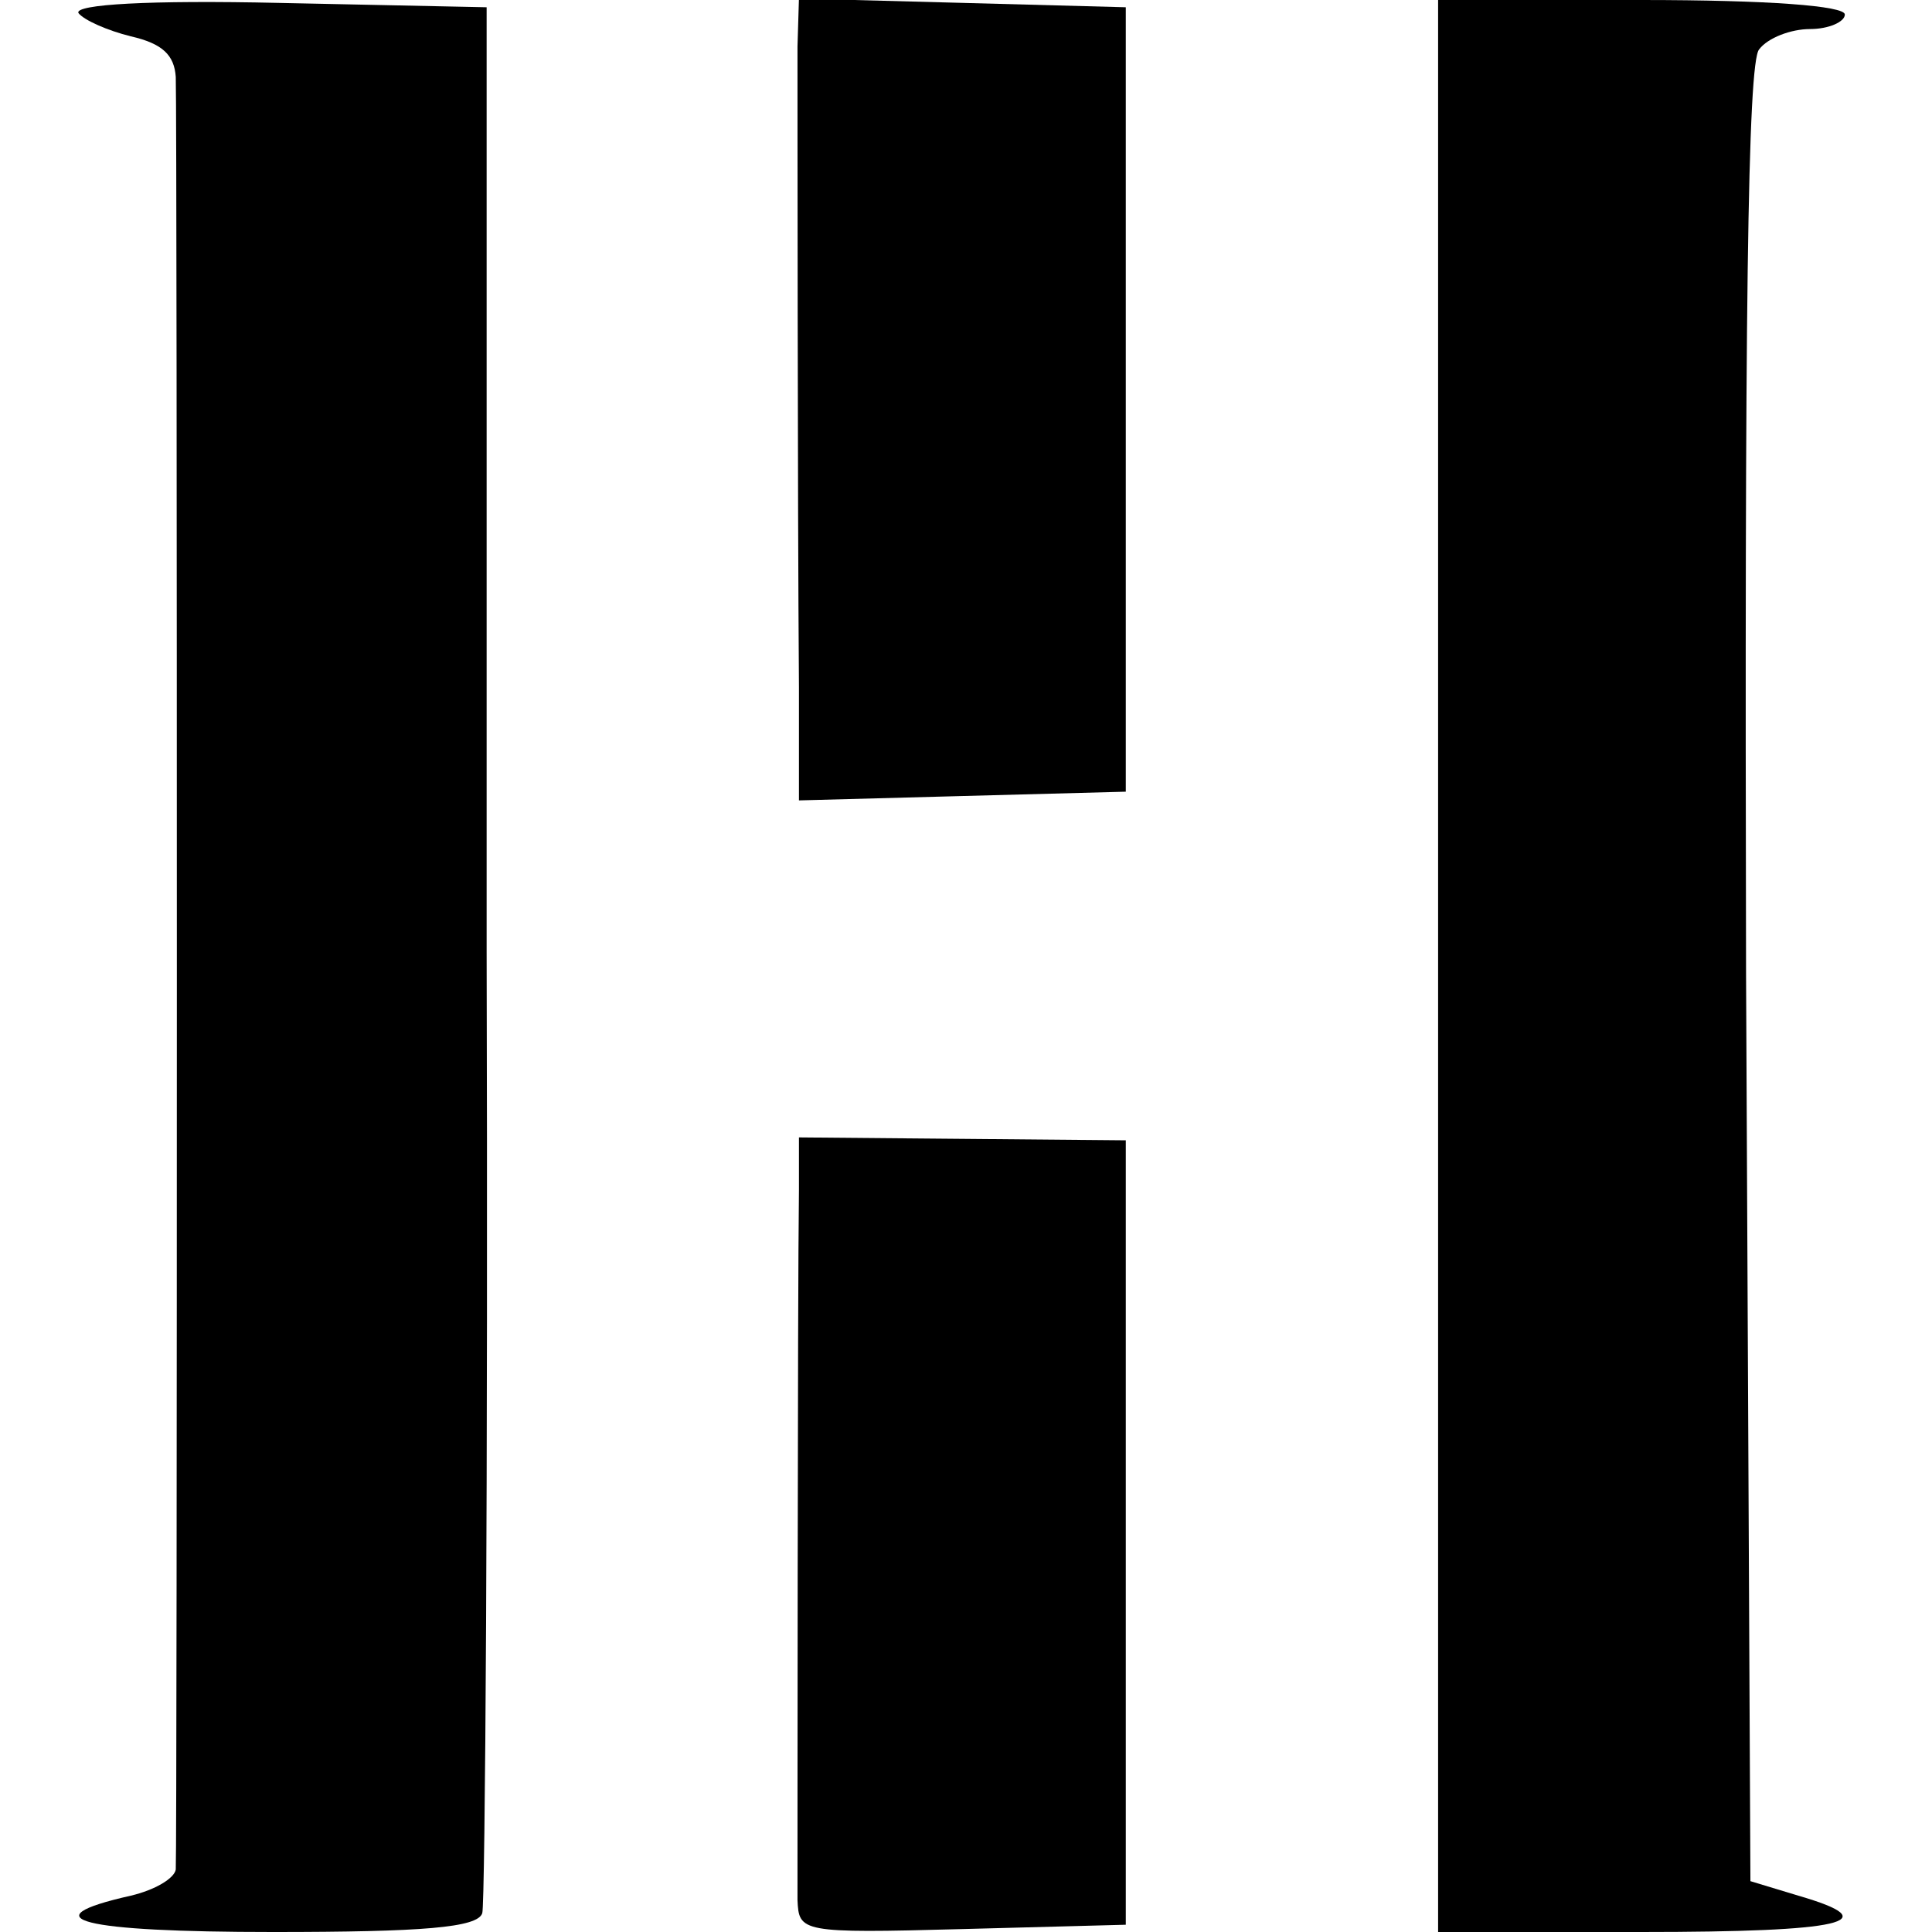
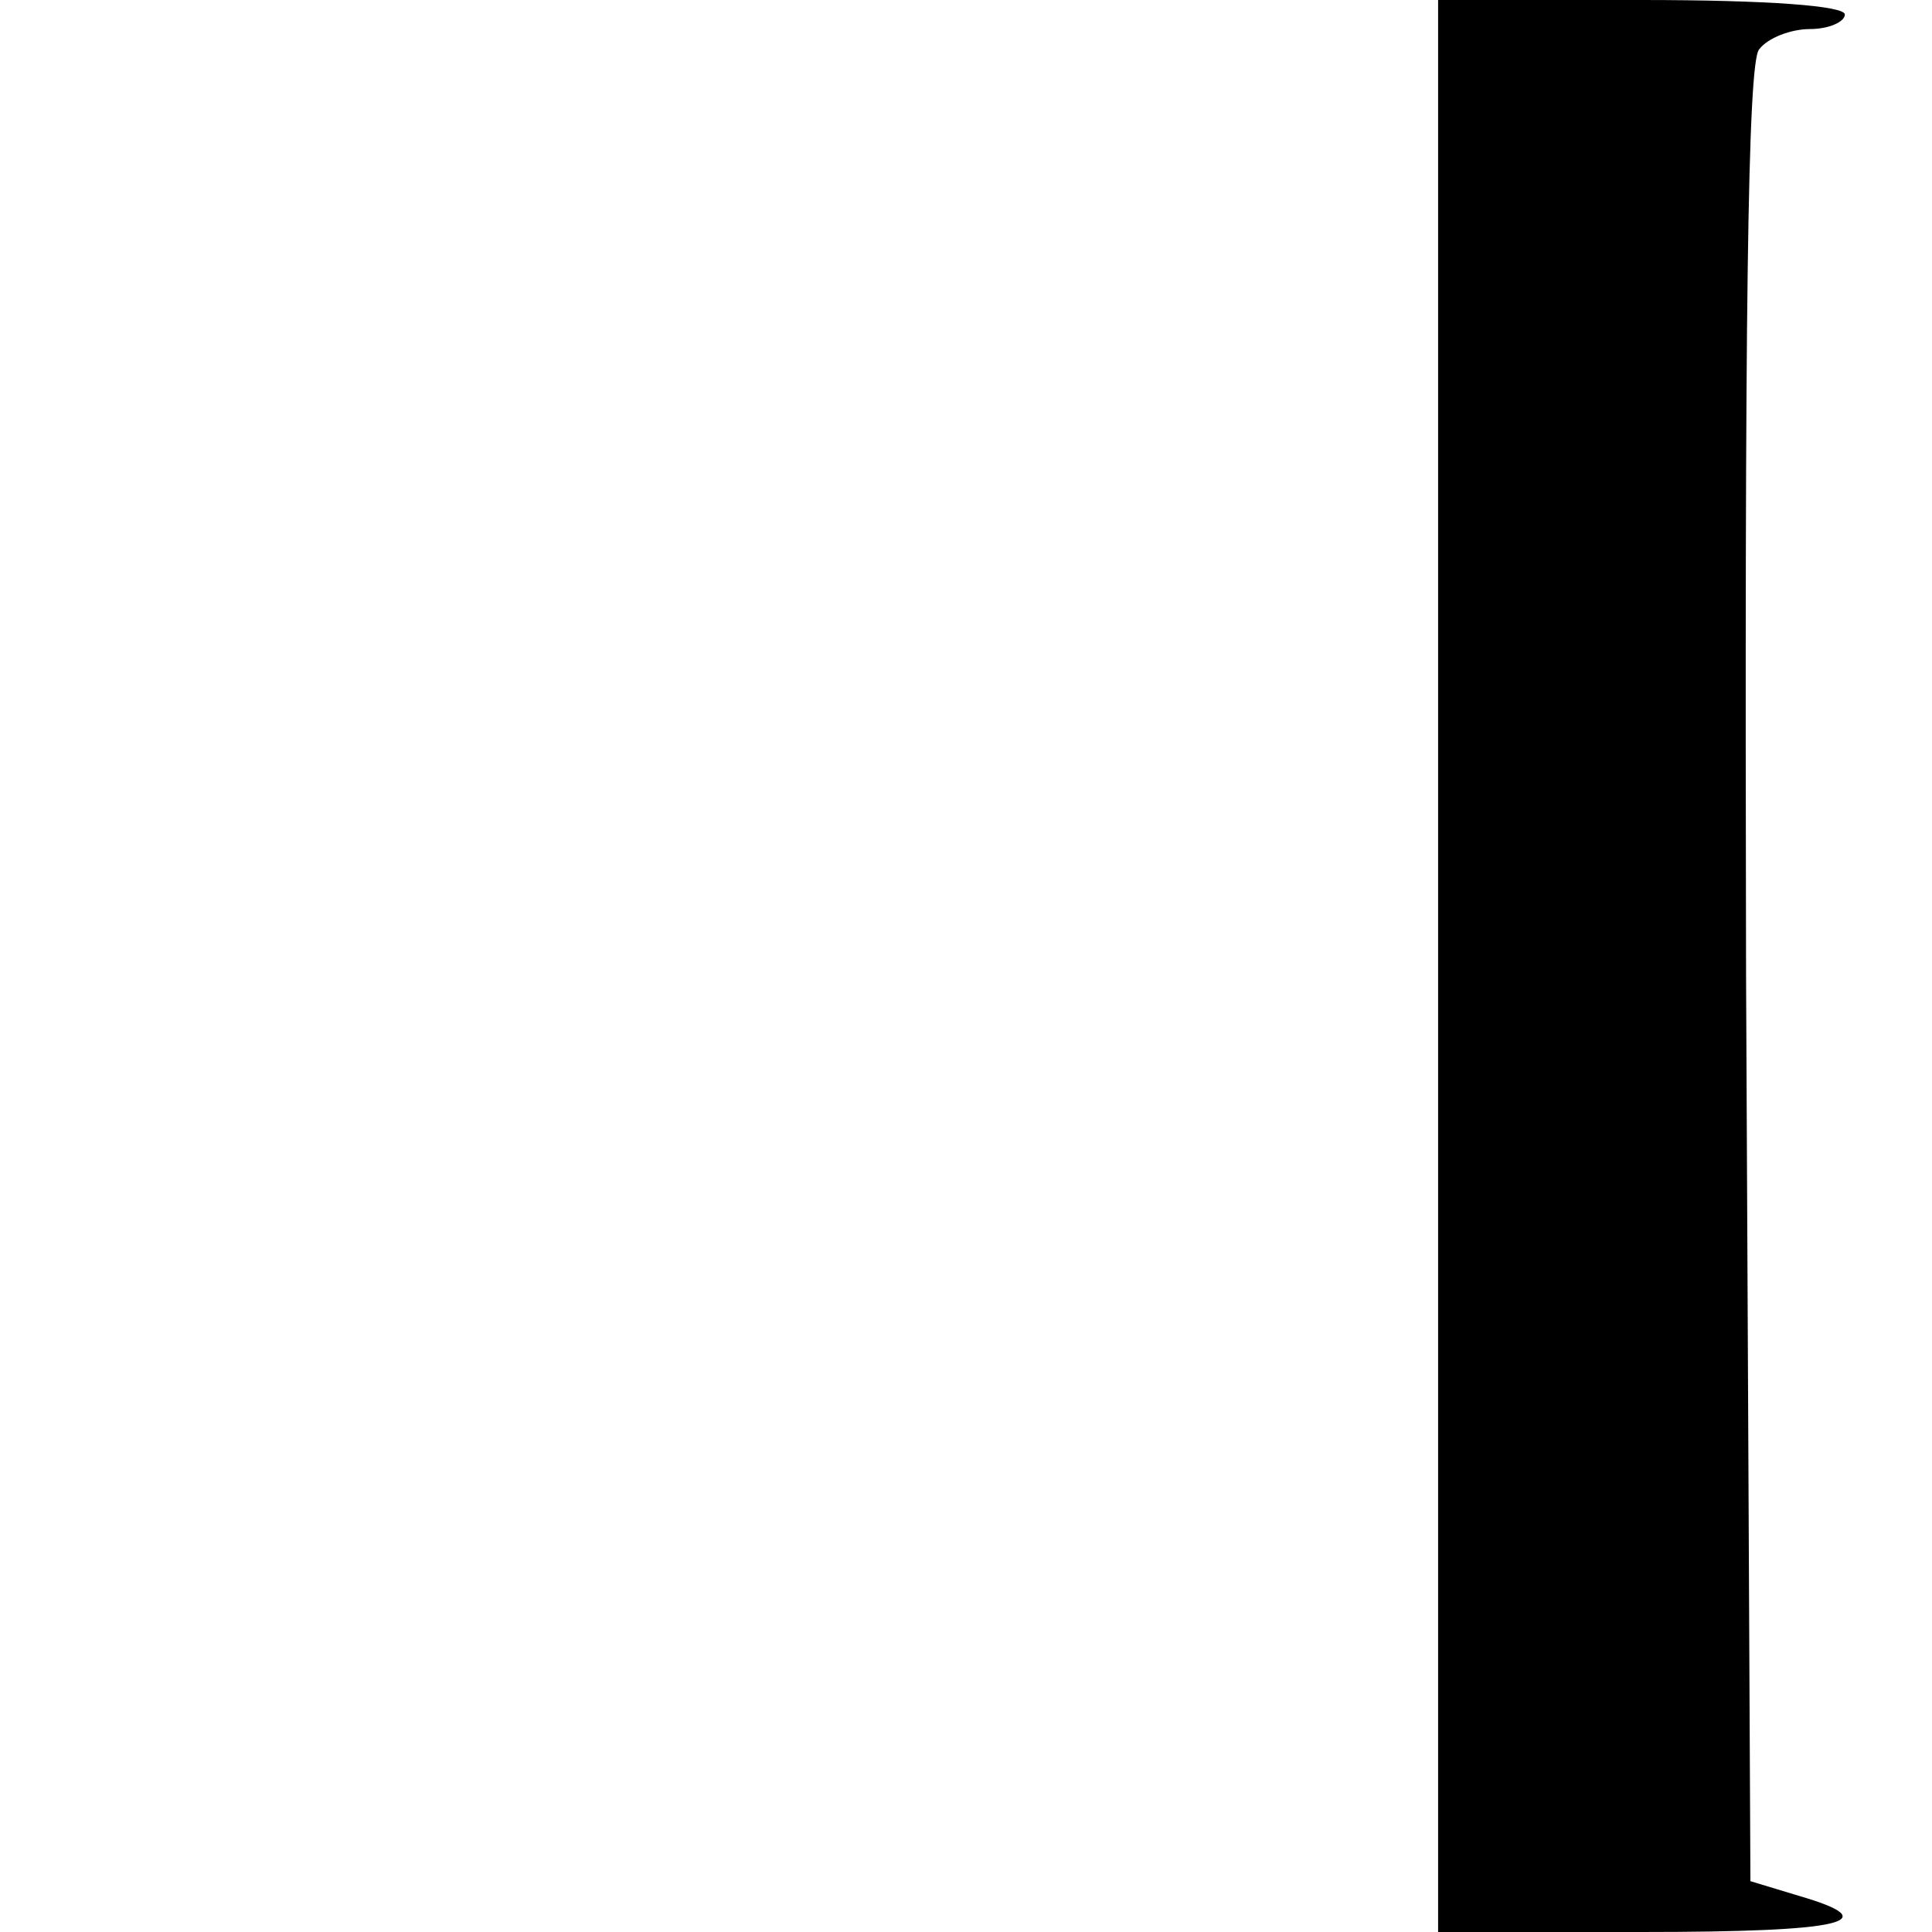
<svg xmlns="http://www.w3.org/2000/svg" version="1.0" width="133pt" height="133pt" viewBox="0 0 133 133" preserveAspectRatio="xMidYMid meet">
  <g transform="translate(0,133) scale(0.1,-0.1)" fill="#000000" stroke="none">
-     <path d="M54 1321 c4 -5 20 -12 36 -16 22 -5 30 -13 31 -28 1 -28 1 -1218 0 -1234 -1 -6 -14 -14 -31 -18 -71 -16 -34 -25 98 -25 103 0 141 3 144 13 2 6 4 305 3 662 l0 650 -143 3 c-89 2 -141 -1 -138 -7z" />
-     <path d="M549 1298 c0 -35 0 -308 1 -441 l0 -78 112 3 113 3 0 270 0 270 -112 3 -113 3 -1 -33z" />
    <path d="M990 665 l0 -665 140 0 c139 0 170 7 108 25 l-33 10 -3 624 c-1 452 1 628 9 637 6 8 22 14 35 14 13 0 24 5 24 10 0 6 -53 10 -140 10 l-140 0 0 -665z" />
-     <path d="M550 511 c-1 -75 -1 -467 -1 -489 1 -22 2 -23 113 -20 l113 3 0 270 0 270 -112 1 -113 1 0 -36z" />
  </g>
</svg>